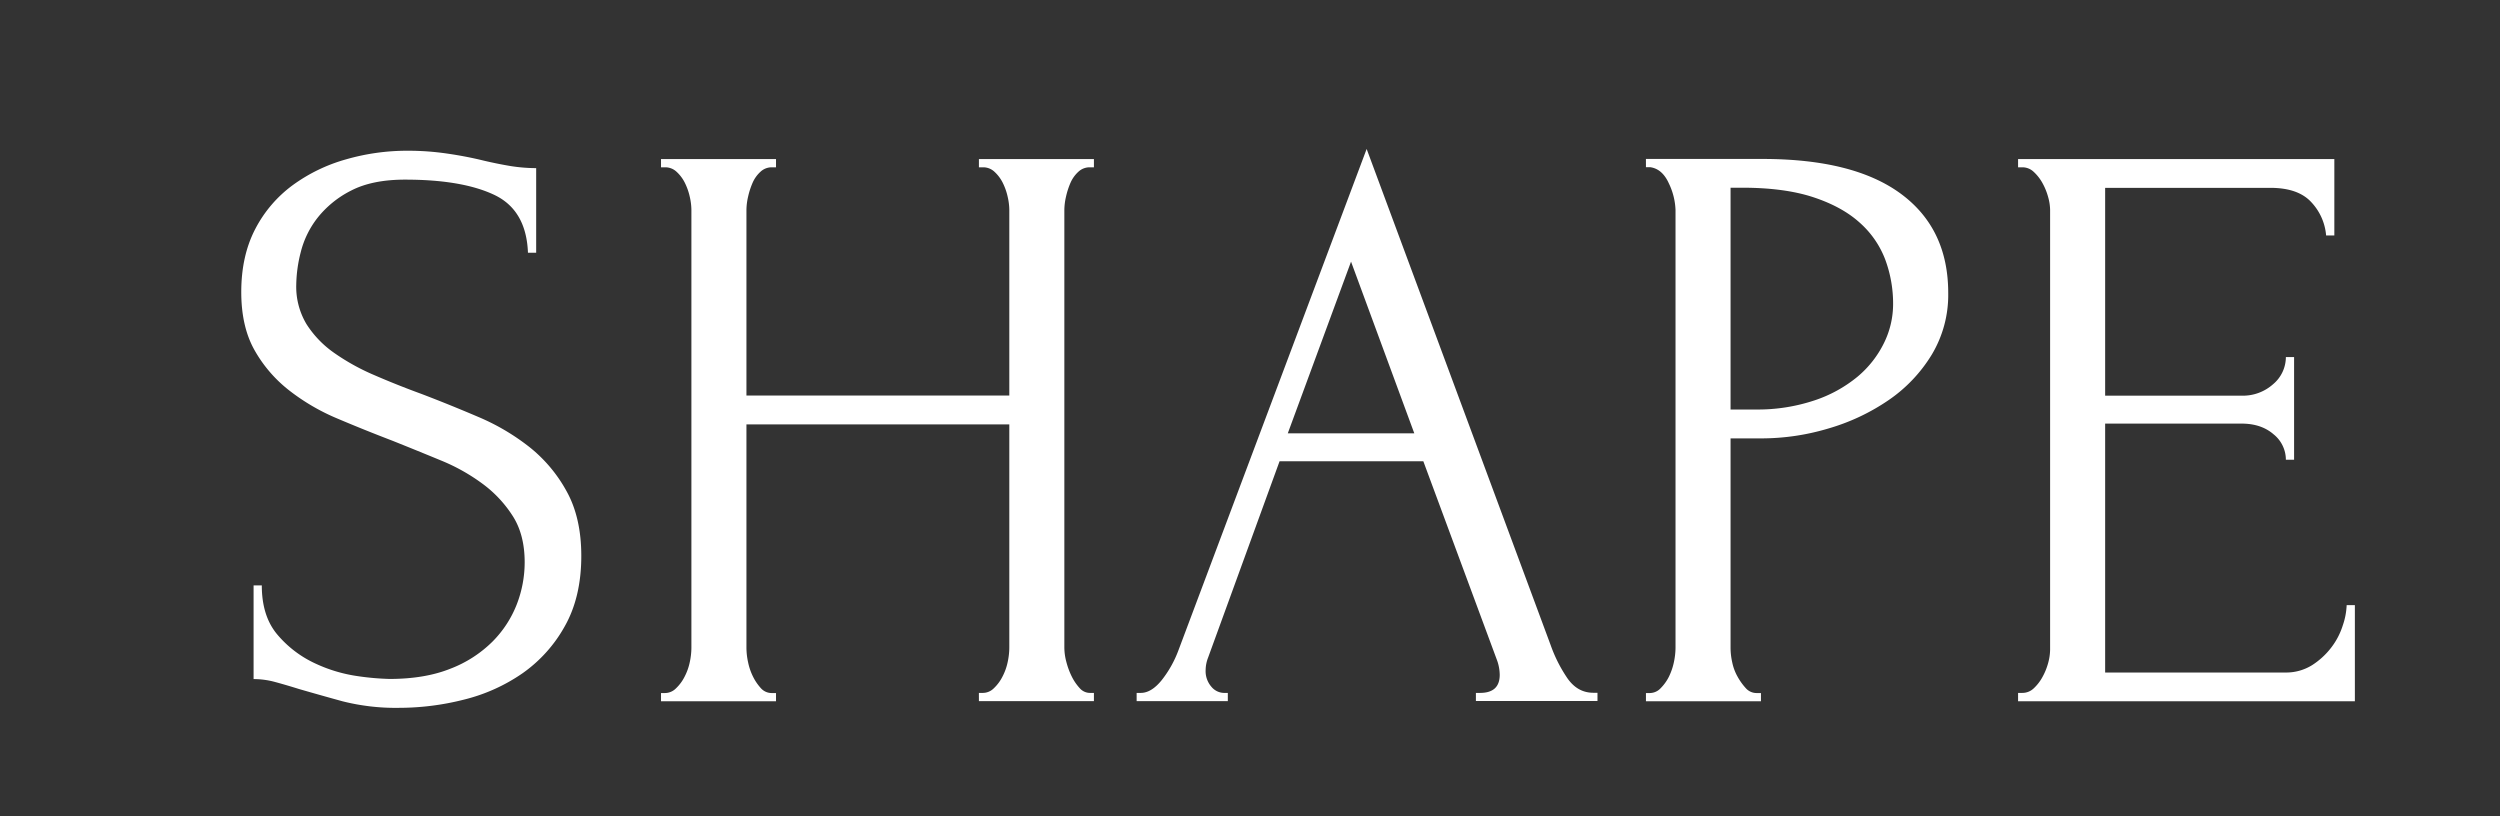
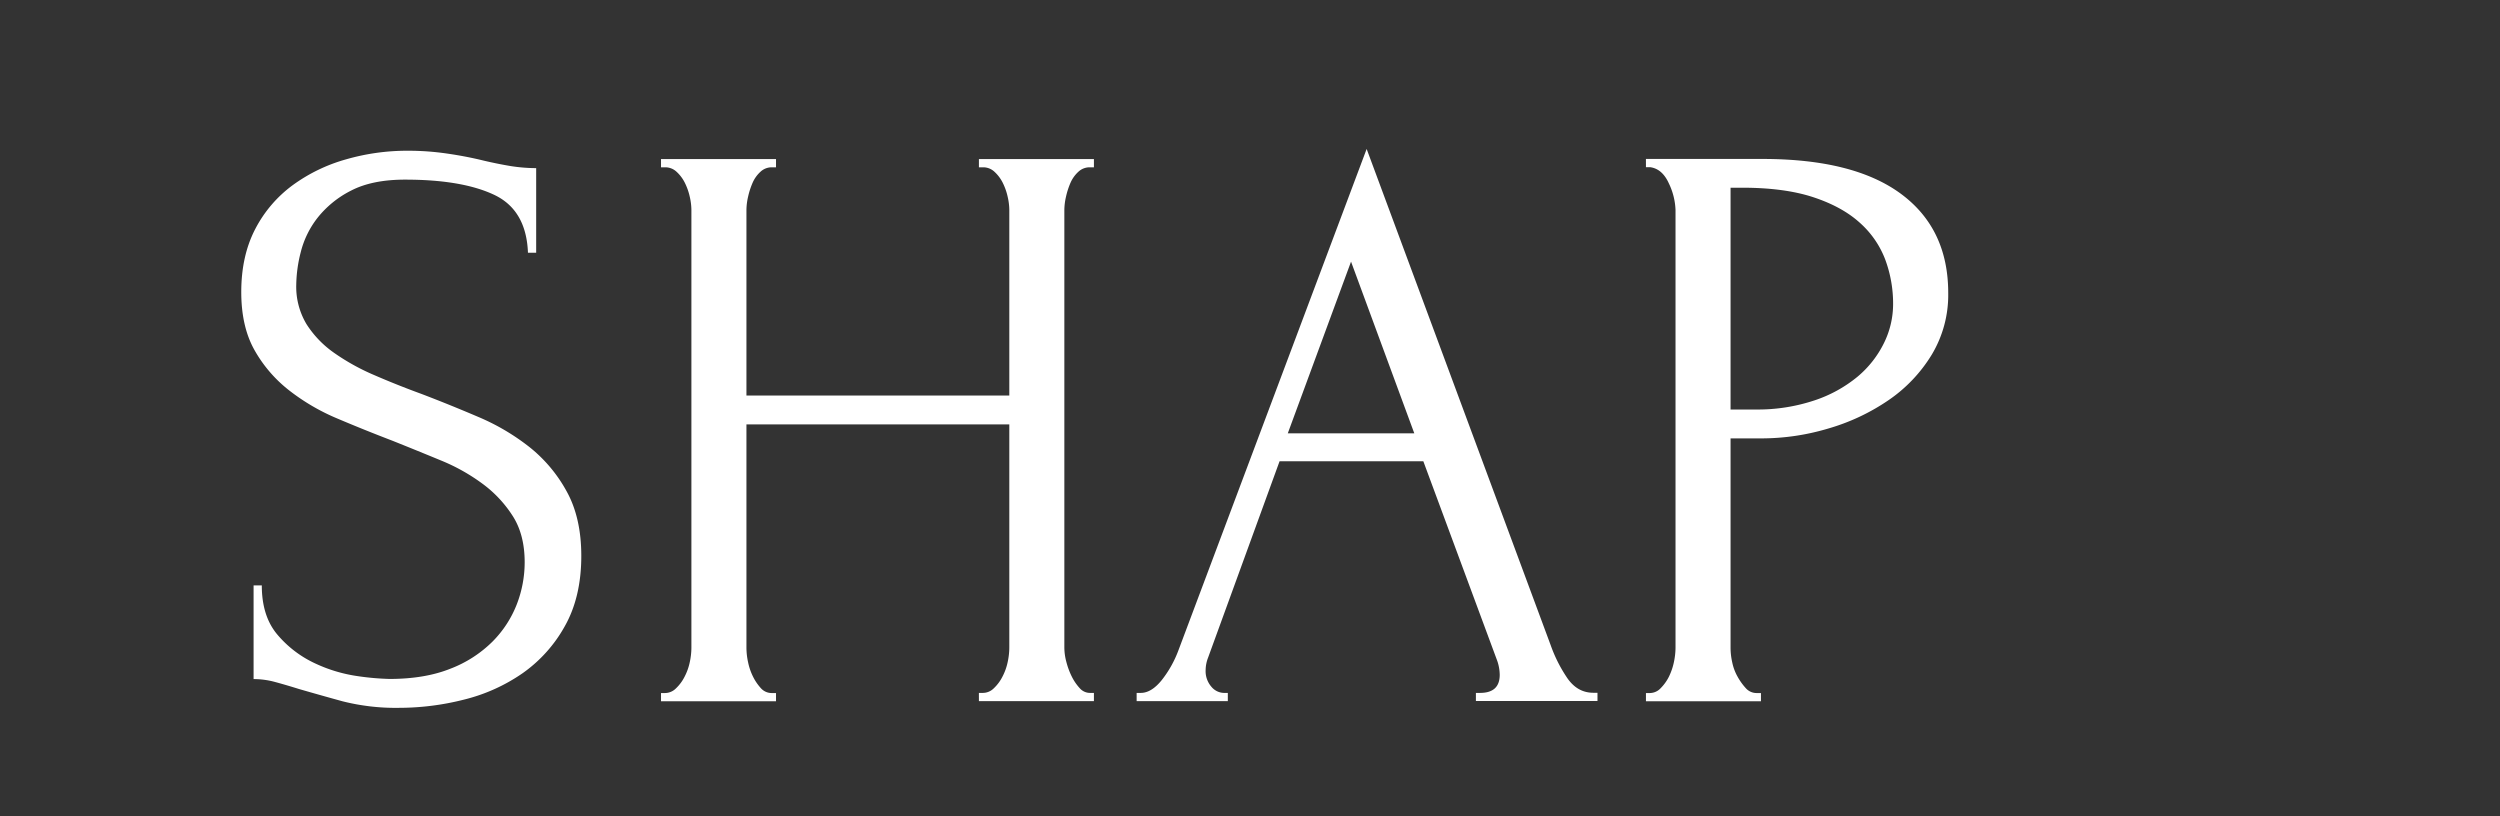
<svg xmlns="http://www.w3.org/2000/svg" id="Layer_1" data-name="Layer 1" viewBox="0 0 913 298">
  <rect x="0" y="0" width="913" height="298" fill="#333333" stroke="none" />
  <path d="M212.29,203q0,15-6,25.65a51.51,51.51,0,0,1-15.49,17.25,64.77,64.77,0,0,1-21.36,9.6,96.27,96.27,0,0,1-23.62,3,79.05,79.05,0,0,1-20.77-2.4q-8.72-2.4-15.94-4.5-4.8-1.5-8.7-2.55a29.89,29.89,0,0,0-7.8-1.05v-34.2h3q0,11.4,5.85,18.15a40.15,40.15,0,0,0,13.68,10.35,54.71,54.71,0,0,0,15.65,4.65,96.53,96.53,0,0,0,11.44,1q12.94,0,22.28-3.75a44.29,44.29,0,0,0,15.36-9.9,39.68,39.68,0,0,0,8.88-13.65,42.54,42.54,0,0,0,2.86-15.3q0-9.9-4.2-16.65a43.86,43.86,0,0,0-10.95-11.85,69.67,69.67,0,0,0-15.45-8.7q-8.7-3.6-17.7-7.2-10.2-3.9-20.1-8.1a76.94,76.94,0,0,1-17.7-10.35,49.29,49.29,0,0,1-12.6-14.7q-4.8-8.55-4.8-21.15,0-13.2,5.1-23a46.25,46.25,0,0,1,13.65-16,61,61,0,0,1,19.5-9.45,80.45,80.45,0,0,1,22.35-3.15,97.77,97.77,0,0,1,14.7,1.05q6.9,1,13.2,2.55,5.1,1.2,9.9,2a60.23,60.23,0,0,0,9.3.75v30.9h-3q-.6-15.6-12.34-21.15t-32.52-5.55q-12,0-19.72,4A36.71,36.71,0,0,0,116,79.5a33.51,33.51,0,0,0-6.17,12.6A50.29,50.29,0,0,0,108.19,104a26.54,26.54,0,0,0,3.76,14.4A37.14,37.14,0,0,0,122,128.85a80.09,80.09,0,0,0,14.59,8.1q8.28,3.6,17.3,6.9,10.23,3.9,20.76,8.4a81.13,81.13,0,0,1,18.81,11.1A53.27,53.27,0,0,1,207,179.55Q212.28,189.15,212.29,203Z" style="fill:#fff" />
  <path d="M357.49,253.05H359a5.67,5.67,0,0,0,3.9-1.65,15.4,15.4,0,0,0,3.15-4.2,20.52,20.52,0,0,0,1.95-5.4,25.62,25.62,0,0,0,.6-5.25V155h-96v81.6a25.62,25.62,0,0,0,.6,5.25,21.66,21.66,0,0,0,1.8,5.25,18.24,18.24,0,0,0,2.85,4.2,5.28,5.28,0,0,0,4.05,1.8h1.5v3h-42v-3h1.5a5.67,5.67,0,0,0,3.9-1.65,15.4,15.4,0,0,0,3.15-4.2,20.52,20.52,0,0,0,1.95-5.4,25.62,25.62,0,0,0,.6-5.25V76.65a22.42,22.42,0,0,0-.6-4.8,22.05,22.05,0,0,0-1.8-5.1,13.79,13.79,0,0,0-3-4,6,6,0,0,0-4.2-1.65h-1.5v-3h42v3h-1.5a6,6,0,0,0-4.2,1.65,11.86,11.86,0,0,0-2.85,4,27.66,27.66,0,0,0-1.65,5.1,22.42,22.42,0,0,0-.6,4.8v67.8h96V76.65a22.42,22.42,0,0,0-.6-4.8,22.05,22.05,0,0,0-1.8-5.1,13.79,13.79,0,0,0-3-4,6,6,0,0,0-4.2-1.65h-1.5v-3h42v3H398a6,6,0,0,0-4.2,1.65,11.86,11.86,0,0,0-2.85,4,27.66,27.66,0,0,0-1.65,5.1,22.42,22.42,0,0,0-.6,4.8v159.9a20.75,20.75,0,0,0,.75,5.25,27.16,27.16,0,0,0,1.95,5.25,18.24,18.24,0,0,0,2.85,4.2,5,5,0,0,0,3.75,1.8h1.5v3h-42Z" style="fill:#fff" />
  <path d="M539,253.05h1.5q7.2,0,7.2-6.6a16.15,16.15,0,0,0-.9-5.1l-27-72.9h-52.5l-26.1,71.7a12.85,12.85,0,0,0-.9,4.5,8.66,8.66,0,0,0,2.1,6.15,6.1,6.1,0,0,0,4.5,2.25h1.5v3h-33.3v-3h1.5q3.89,0,7.65-4.65a40.2,40.2,0,0,0,6.15-11l68.7-183,67.2,181.2a52.46,52.46,0,0,0,5.85,11.7c2.5,3.8,5.74,5.7,9.75,5.7h1.5v3H539Zm-68.7-94.8h46.2l-23.1-62.7Z" style="fill:#fff" />
  <path d="M601.09,58.05h42.6q33.3,0,50.55,12.75T711.49,107a42.38,42.38,0,0,1-6,22.5,54.29,54.29,0,0,1-15.81,16.65,76.55,76.55,0,0,1-22,10.35,85.27,85.27,0,0,1-24.24,3.6H632v76.5a24.94,24.94,0,0,0,.6,5.25,18.05,18.05,0,0,0,1.95,5.25,22.07,22.07,0,0,0,3,4.2,5.25,5.25,0,0,0,4.05,1.8h1.5v3h-42v-3h1.5a5.46,5.46,0,0,0,3.9-1.8,16.25,16.25,0,0,0,3-4.2,22.55,22.55,0,0,0,1.8-5.25,26.34,26.34,0,0,0,.6-5.25V76.65a24.27,24.27,0,0,0-2.4-9.6c-1.61-3.6-3.9-5.6-6.9-6h-1.5ZM632,68.55v81h9a65.48,65.48,0,0,0,21.56-3.3,48.79,48.79,0,0,0,15.83-8.7,37.58,37.58,0,0,0,9.65-12.3,32.24,32.24,0,0,0,3.32-14.1,46.24,46.24,0,0,0-2.87-16.35,34.2,34.2,0,0,0-9.34-13.5q-6.49-5.85-17-9.3t-25.93-3.45Z" style="fill:#fff" />
-   <path d="M737,253.05h1.5a6,6,0,0,0,4.2-1.65,16.22,16.22,0,0,0,3.15-4.05,22.82,22.82,0,0,0,2.1-5.1,19.08,19.08,0,0,0,.75-5.1V76.65a18.19,18.19,0,0,0-.75-4.8,22.82,22.82,0,0,0-2.1-5.1,16.22,16.22,0,0,0-3.15-4,6,6,0,0,0-4.2-1.65H737v-3h115.5V86h-3a20.17,20.17,0,0,0-5.4-12.15q-4.8-5.25-15-5.25h-60.3v75.9h49.8a16.59,16.59,0,0,0,11.55-4.2,12.94,12.94,0,0,0,4.65-9.9h3v37.5h-3a11.92,11.92,0,0,0-4.5-9.3q-4.5-3.9-11.7-3.9h-49.8v90.9h65.7a17.91,17.91,0,0,0,9.9-2.7,27.28,27.28,0,0,0,7-6.45,26.09,26.09,0,0,0,4.2-8.1A25.61,25.61,0,0,0,857,221h3v35.1H737Z" style="fill:#fff" />
</svg>